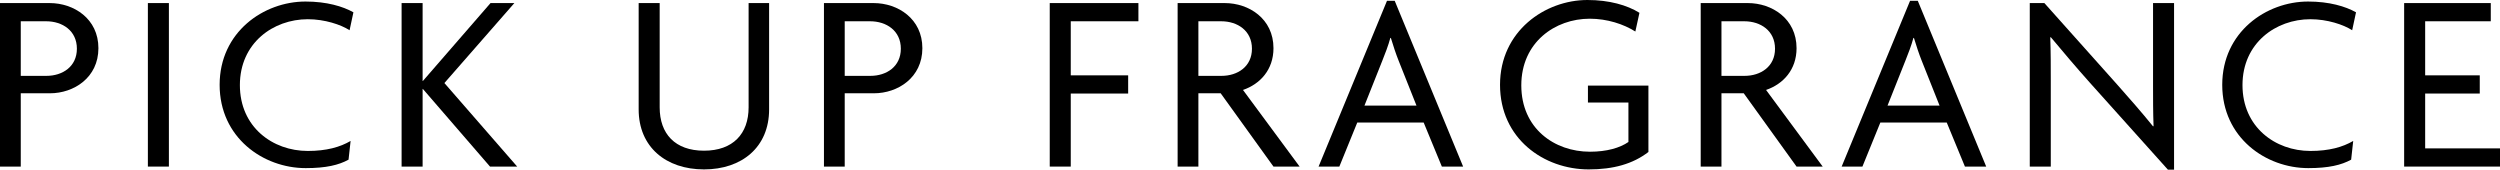
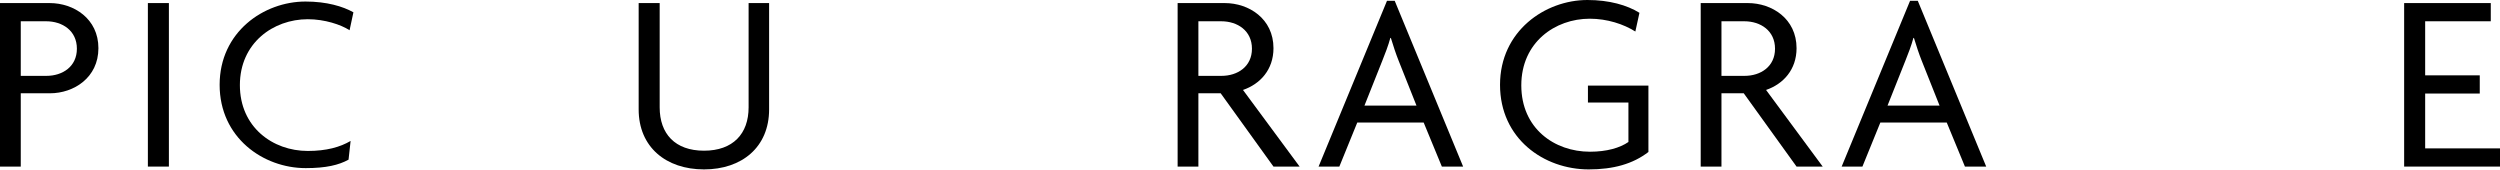
<svg xmlns="http://www.w3.org/2000/svg" id="_レイヤー_2" data-name="レイヤー_2" viewBox="0 0 487.74 33.1">
  <g id="_コンテンツ" data-name="コンテンツ">
    <g>
      <path d="M9.75,18.2h-5.7v14.3H0V.6h9.7c4.7,0,9.5,3.05,9.5,8.8s-4.8,8.8-9.45,8.8ZM9,4.15h-4.95v10.65h5c3.15,0,5.95-1.8,5.95-5.3s-2.8-5.35-6-5.35Z" />
      <path d="M28.85,32.5V.6h4.1v31.9h-4.1Z" />
      <path d="M68.2,5.9c-1.7-1.1-4.85-2.15-8.15-2.15-6.75,0-13.25,4.65-13.25,12.85s6.4,12.85,13.25,12.85c3.65,0,6.3-.75,8.35-1.95l-.4,3.65c-1.9,1.05-4.4,1.65-8.35,1.65-8.3,0-16.8-5.95-16.8-16.25S51.45.3,59.6.3c4.15,0,7.3.95,9.35,2.1l-.75,3.5Z" />
-       <path d="M95.6,32.5l-13.1-15.15h-.05v15.15h-4.1V.6h4.1v15.2h.05L95.7.6h4.65l-13.65,15.6,14.2,16.3h-5.3Z" />
      <path d="M137.35,33.05c-7.4,0-12.75-4.35-12.75-11.7V.6h4.1v20.35c0,5.15,3,8.45,8.65,8.45s8.7-3.3,8.7-8.45V.6h4v20.75c0,7.35-5.3,11.7-12.7,11.7Z" />
-       <path d="M170.5,18.2h-5.7v14.3h-4.05V.6h9.7c4.7,0,9.5,3.05,9.5,8.8s-4.8,8.8-9.45,8.8ZM169.75,4.15h-4.95v10.65h5c3.15,0,5.95-1.8,5.95-5.3s-2.8-5.35-6-5.35Z" />
-       <path d="M208.9,4.15v10.55h11.2v3.55h-11.2v14.25h-4.1V.6h17.3v3.55h-13.2Z" />
      <path d="M248.45,32.5l-10.3-14.3h-4.35v14.3h-4.05V.6h9.2c4.7,0,9.5,3.05,9.5,8.8,0,4.2-2.6,7-5.95,8.15l11.05,14.95h-5.1ZM238.25,4.15h-4.45v10.65h4.5c3.15,0,5.95-1.8,5.95-5.3s-2.8-5.35-6-5.35Z" />
      <path d="M281.3,32.5l-3.55-8.6h-12.95l-3.5,8.6h-4.05L270.6.15h1.5l13.35,32.35h-4.15ZM272.85,11.8c-.5-1.25-1.05-2.9-1.5-4.4h-.1c-.4,1.5-1.05,3.15-1.55,4.4l-3.5,8.8h10.15l-3.5-8.8Z" />
      <path d="M309.95,33.05c-8.75,0-17.3-6-17.3-16.5S301.45,0,309.7,0c4.25,0,7.75,1,10.15,2.5l-.8,3.65c-2.3-1.45-5.5-2.5-8.9-2.5-6.75,0-13.35,4.6-13.35,13s6.45,12.95,13.4,12.95c3.25,0,5.85-.75,7.5-1.9v-7.7h-7.9v-3.3h11.8v12.95c-3.05,2.35-6.85,3.4-11.65,3.4Z" />
      <path d="M350.5,32.5l-10.3-14.3h-4.35v14.3h-4.05V.6h9.2c4.7,0,9.5,3.05,9.5,8.8,0,4.2-2.6,7-5.95,8.15l11.05,14.95h-5.1ZM340.3,4.15h-4.45v10.65h4.5c3.15,0,5.95-1.8,5.95-5.3s-2.8-5.35-6-5.35Z" />
      <path d="M383.35,32.5l-3.55-8.6h-12.95l-3.5,8.6h-4.05L372.65.15h1.5l13.35,32.35h-4.15ZM374.9,11.8c-.5-1.25-1.05-2.9-1.5-4.4h-.1c-.4,1.5-1.05,3.15-1.55,4.4l-3.5,8.8h10.15l-3.5-8.8Z" />
-       <path d="M422.95,33.1l-15.3-17.05c-2.5-2.8-5.35-6.15-7.55-8.8l-.1.05c.1,2.9.1,5.75.1,8.4v16.8h-4.1V.6h2.85l14.25,15.95c2,2.25,4.9,5.55,6.95,8.1l.1-.05c-.1-2.65-.1-5.45-.1-7.95V.6h4.1v32.5h-1.2Z" />
-       <path d="M458.9,5.9c-1.7-1.1-4.85-2.15-8.15-2.15-6.75,0-13.25,4.65-13.25,12.85s6.4,12.85,13.25,12.85c3.65,0,6.3-.75,8.35-1.95l-.4,3.65c-1.9,1.05-4.4,1.65-8.35,1.65-8.3,0-16.8-5.95-16.8-16.25S442.14.3,450.3.3c4.15,0,7.3.95,9.35,2.1l-.75,3.5Z" />
      <path d="M469.04,32.5V.6h16.9v3.55h-12.8v10.55h10.65v3.55h-10.65v10.7h14.6v3.55h-18.7Z" />
    </g>
  </g>
</svg>